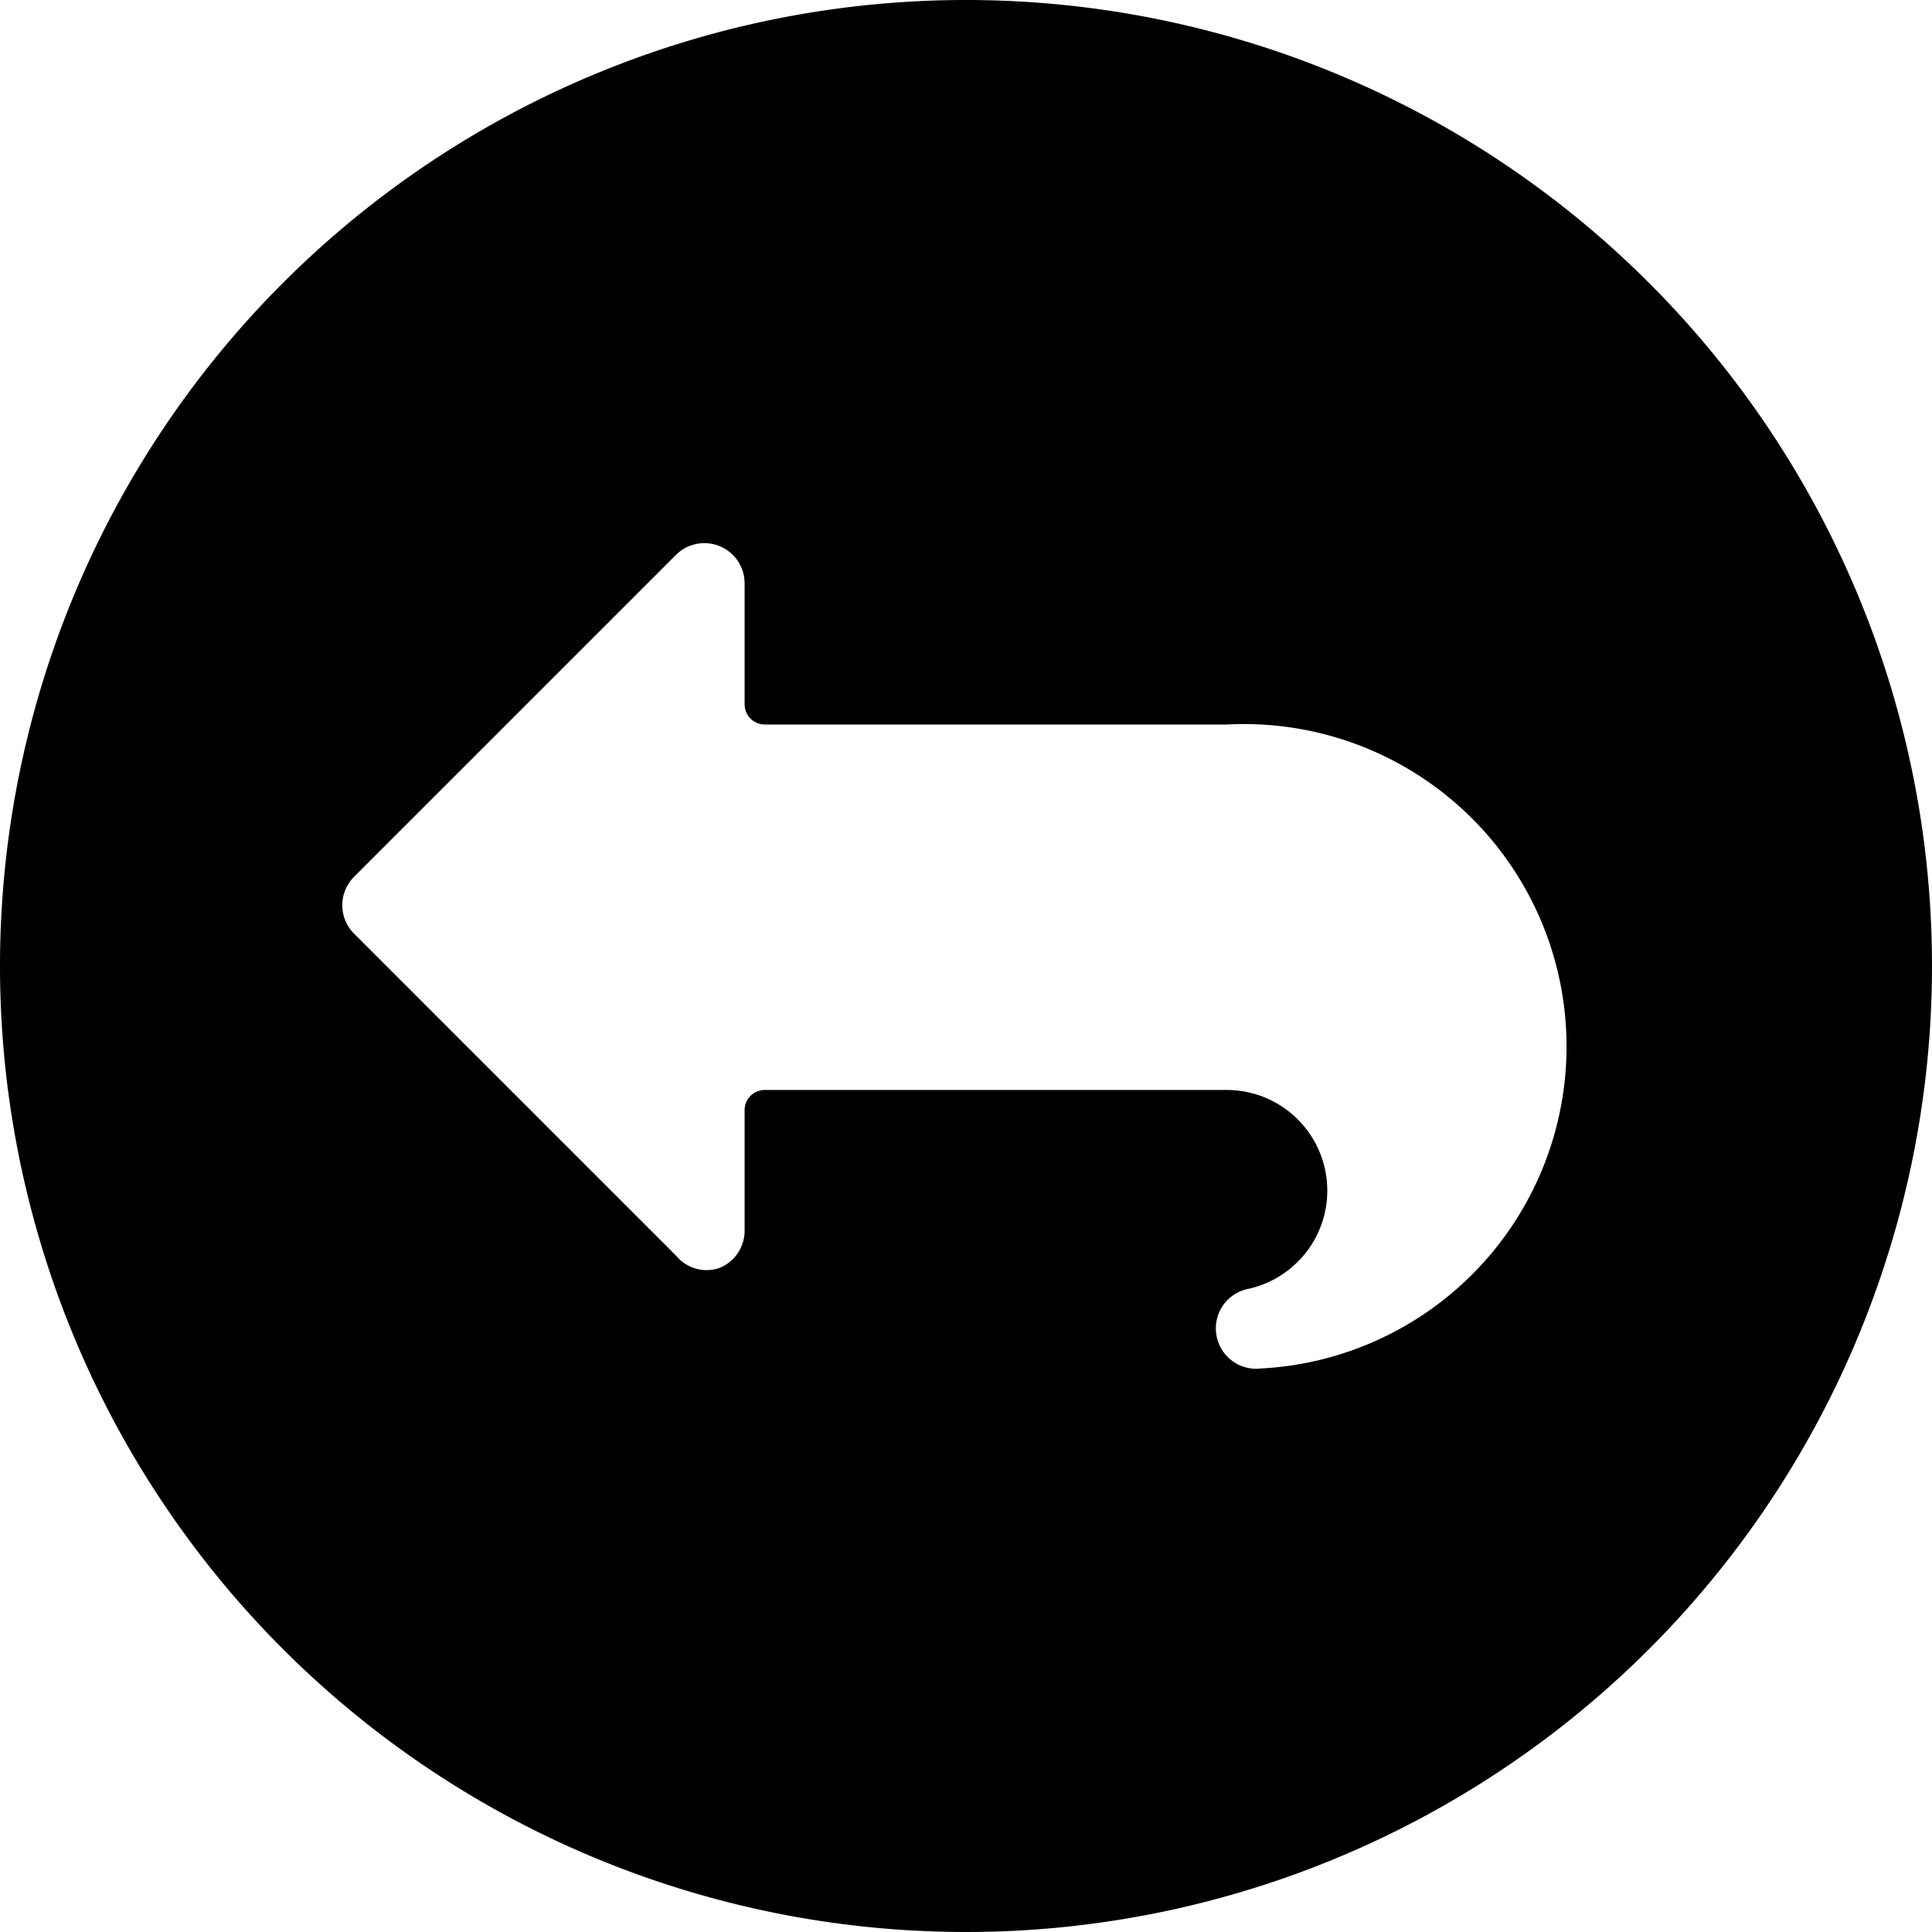
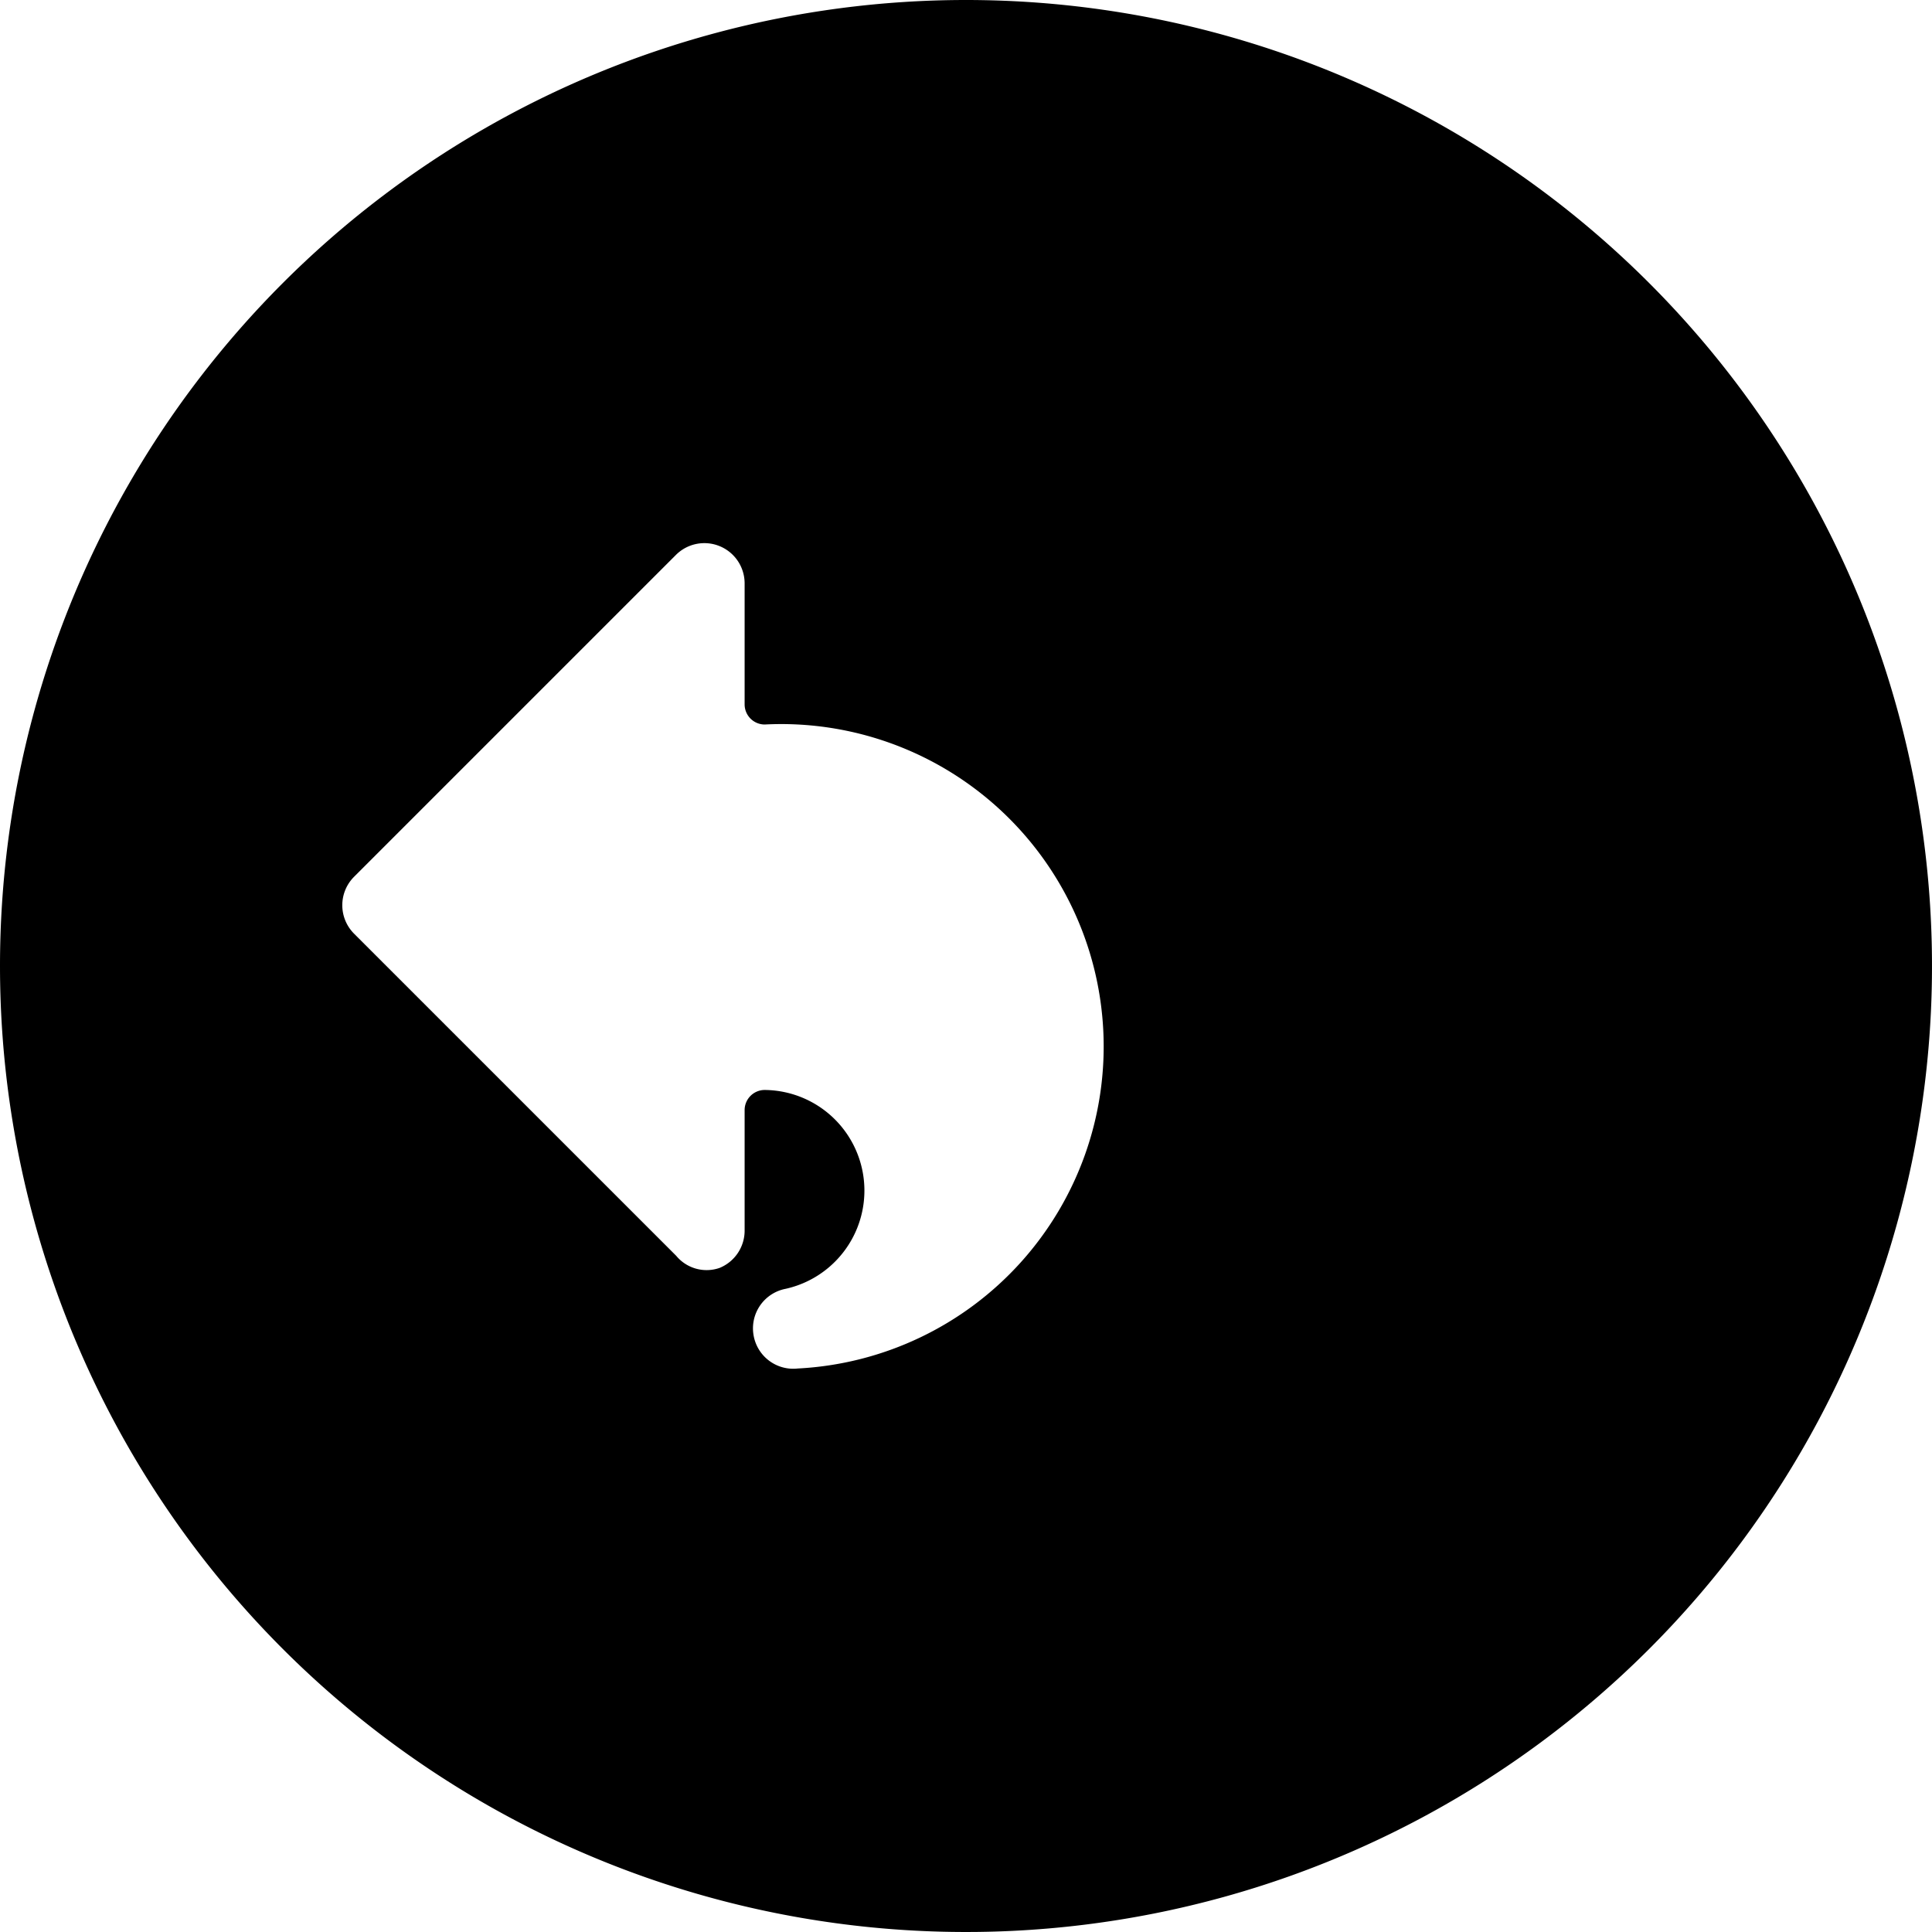
<svg xmlns="http://www.w3.org/2000/svg" viewBox="0 0 24 24">
-   <path d="M0 12A12 12 0 1 0 12 0 12 12 0 0 0 0 12Zm8.4 3.6 -4 -4a0.5 0.5 0 0 1 0 -0.71l4 -4a0.5 0.5 0 0 1 0.85 0.36v1.5A0.25 0.25 0 0 0 9.5 9h5.75a4 4 0 0 1 0.41 8 0.5 0.5 0 0 1 -0.55 -0.42 0.5 0.5 0 0 1 0.4 -0.57 1.25 1.25 0 0 0 -0.26 -2.47H9.5a0.25 0.25 0 0 0 -0.25 0.25v1.5a0.5 0.5 0 0 1 -0.31 0.46 0.49 0.49 0 0 1 -0.54 -0.15Z" fill="#000000" stroke-width="1" />
+   <path d="M0 12A12 12 0 1 0 12 0 12 12 0 0 0 0 12Zm8.4 3.6 -4 -4a0.5 0.5 0 0 1 0 -0.71l4 -4a0.5 0.5 0 0 1 0.85 0.36v1.5A0.25 0.25 0 0 0 9.5 9a4 4 0 0 1 0.41 8 0.5 0.5 0 0 1 -0.55 -0.42 0.5 0.5 0 0 1 0.4 -0.57 1.25 1.25 0 0 0 -0.26 -2.47H9.5a0.25 0.25 0 0 0 -0.25 0.25v1.5a0.5 0.5 0 0 1 -0.31 0.46 0.49 0.49 0 0 1 -0.54 -0.15Z" fill="#000000" stroke-width="1" />
</svg>